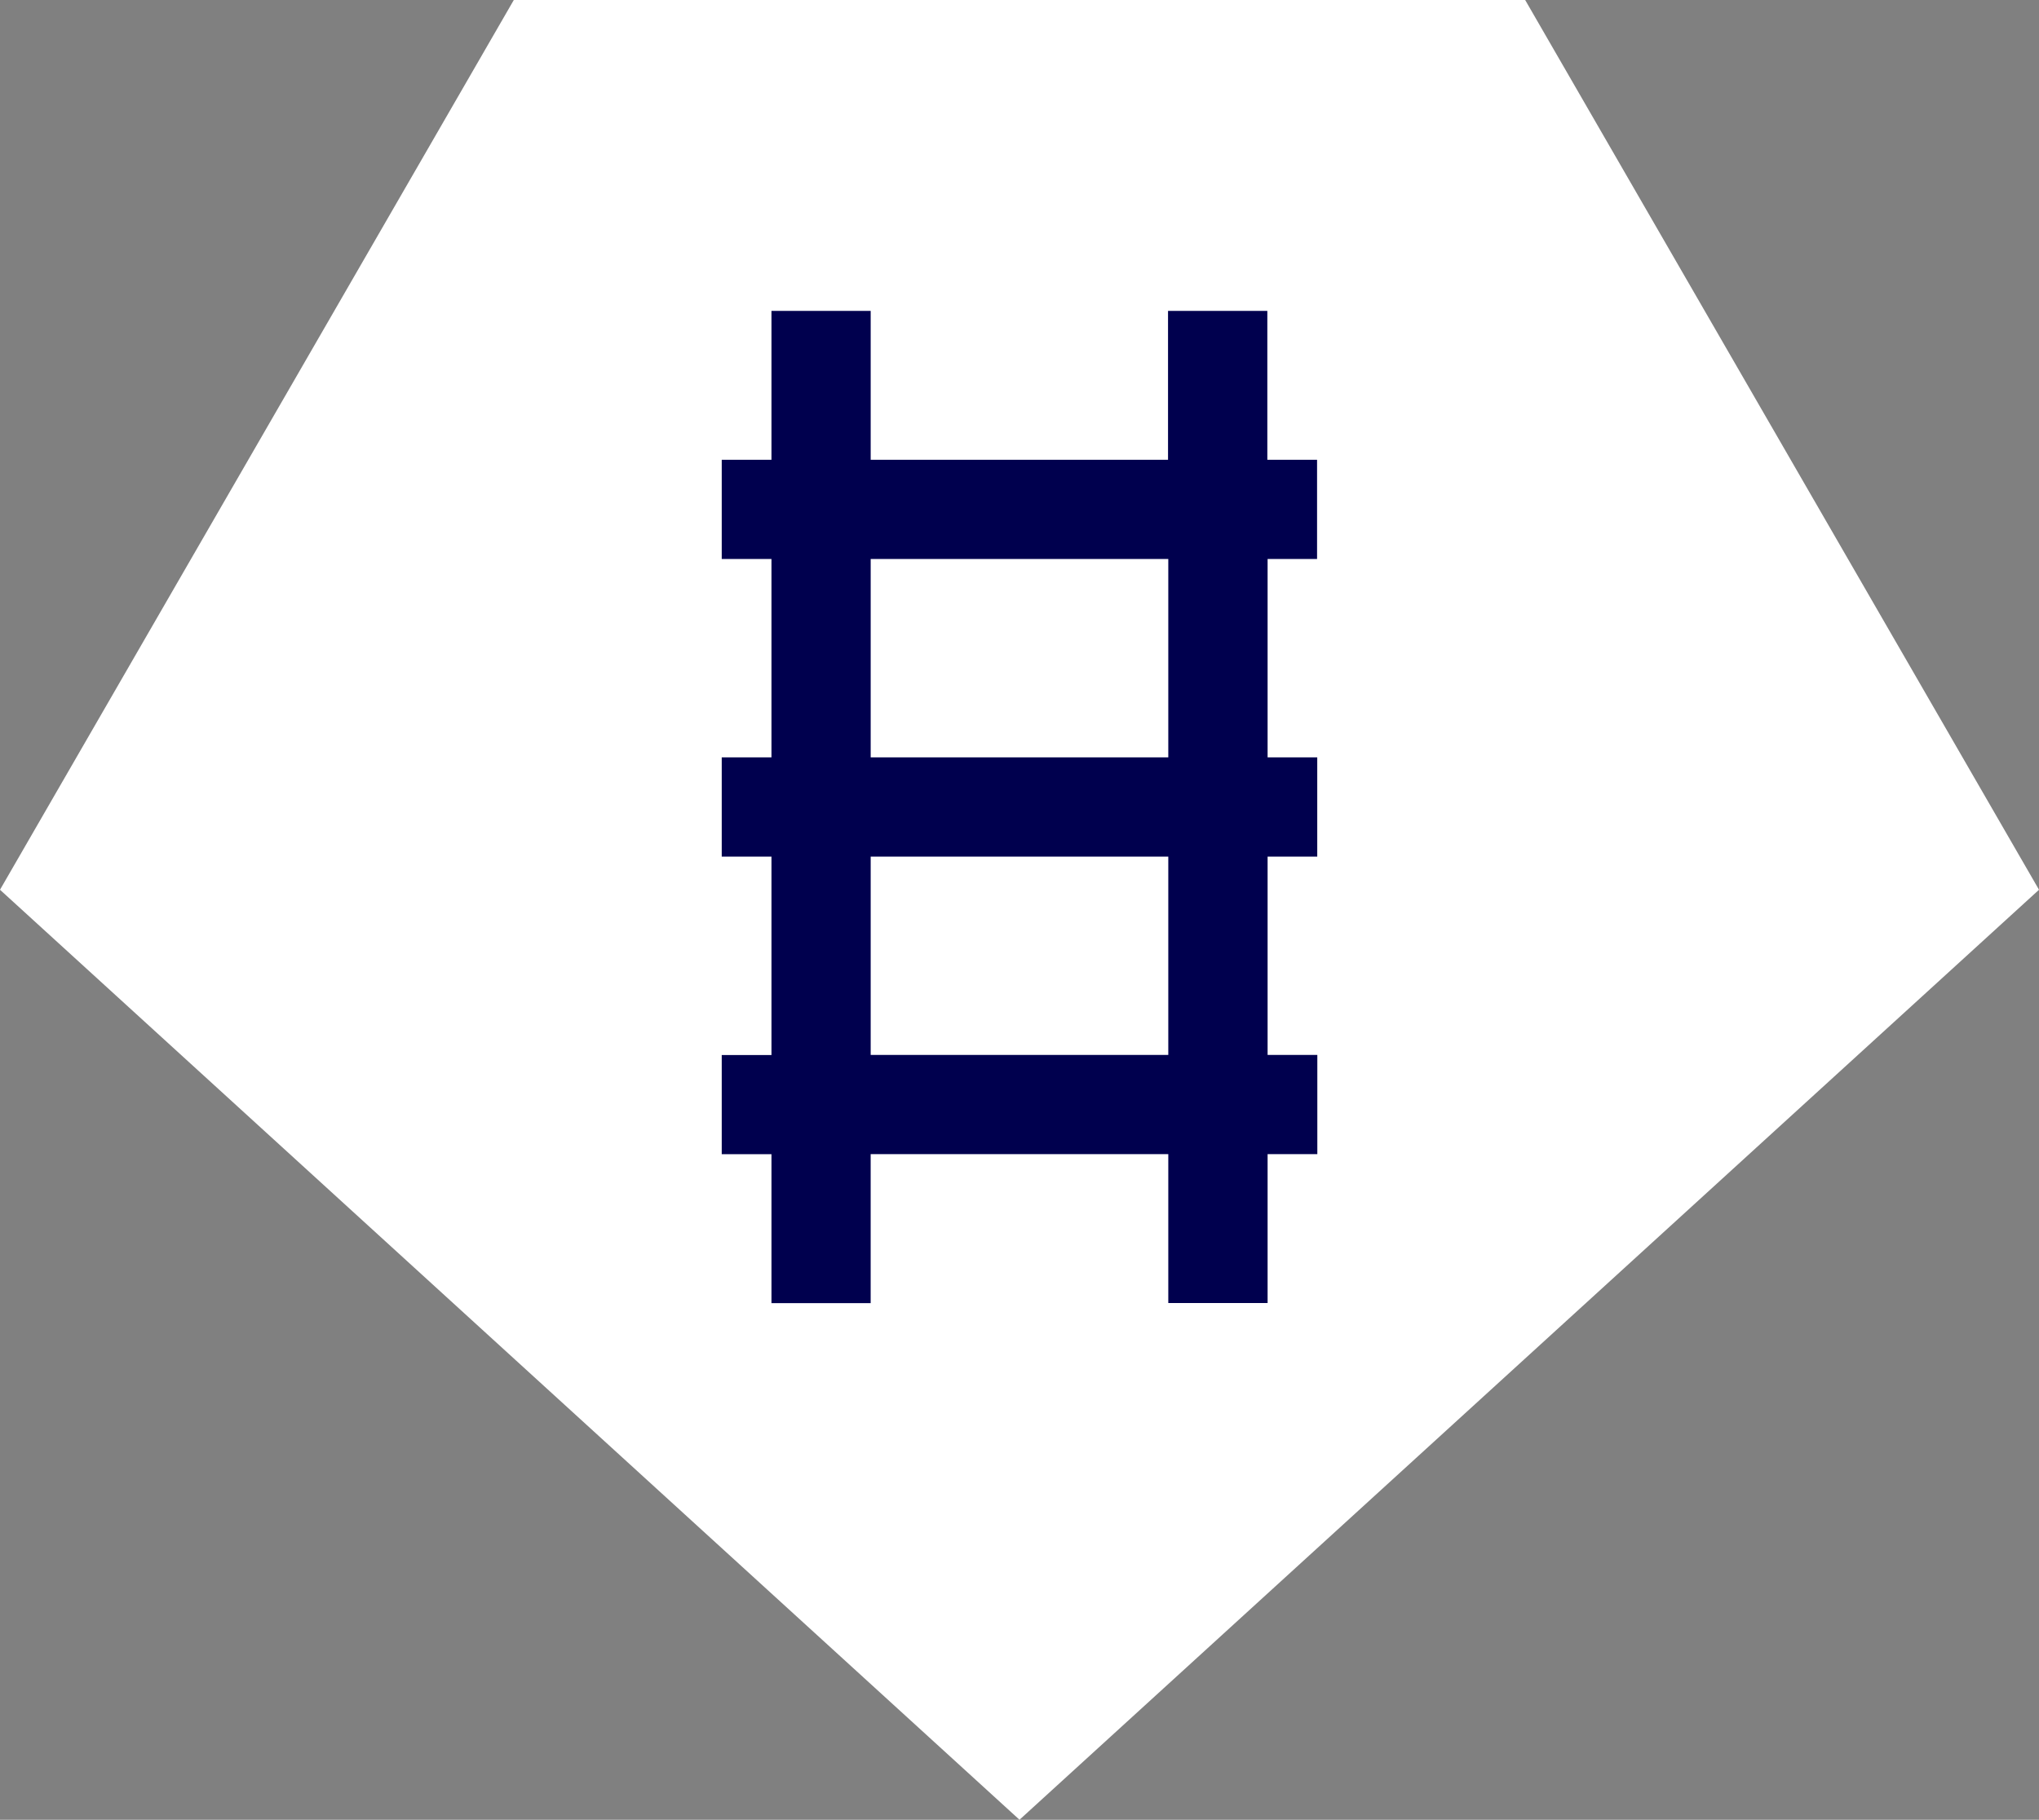
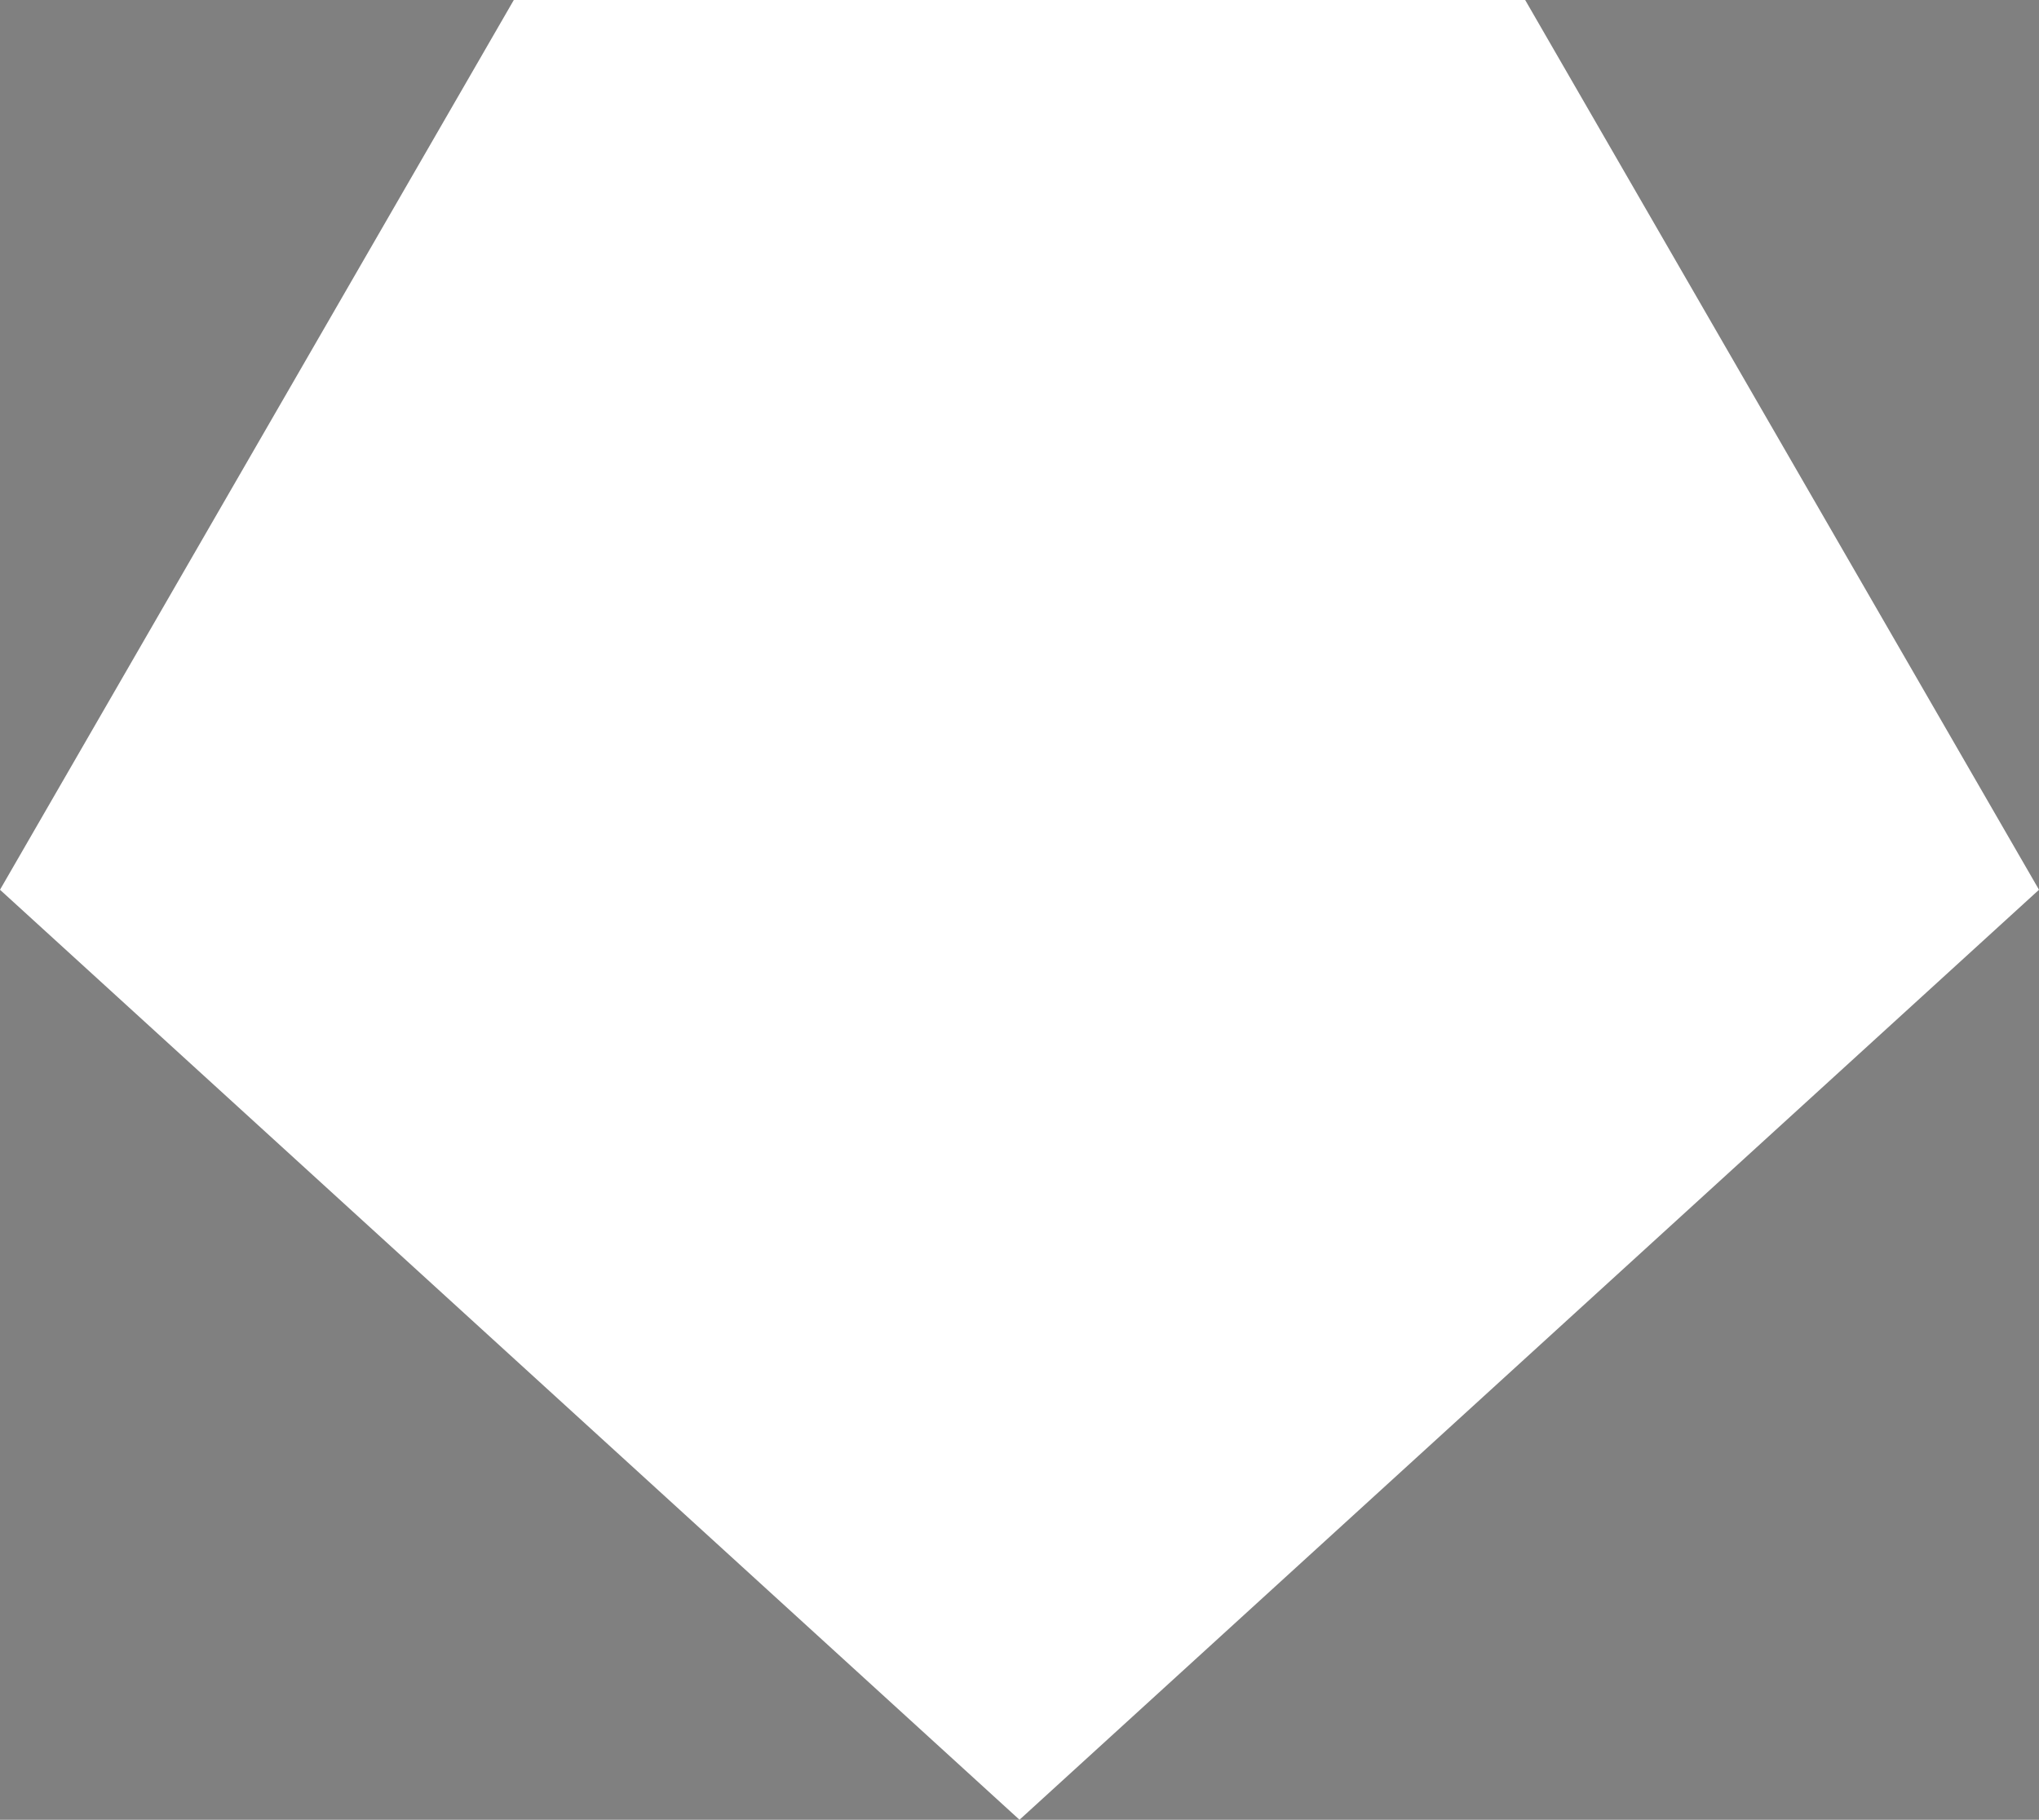
<svg xmlns="http://www.w3.org/2000/svg" width="101.228" height="90.365" viewBox="0 0 101.228 90.365">
  <rect x="0" y="0" width="101.228" height="90.365" fill="#808080" stroke="none" />
  <g id="Icon_Mobile_Leiter" data-name="Icon Mobile Leiter" transform="translate(-311 -2573.818)">
    <path id="Logo-Form" d="M25.509,0,0,44.184,50.614,90.365l50.614-46.181L75.718,0Z" transform="translate(311 2573.817)" fill="#fff" />
    <g id="Leiter" transform="translate(271.831 2589.256)">
      <g id="Gruppe_120" data-name="Gruppe 120" transform="translate(75)">
-         <path id="Pfad_3049" data-name="Pfad 3049" d="M104.565,27.1V22.17H102.1V12.32h2.456V7.395h-2.469V0H97.157V7.395H82.395V0H77.469V7.395H75V12.32h2.469V22.17H75V27.1h2.469v9.851H75v4.925h2.469v7.395h4.925V41.872H97.17v7.395H102.1V41.872h2.469V36.946H102.1V27.1h2.469ZM97.17,36.946H82.395V27.1H97.17Zm0-14.776H82.395V12.32H97.17Z" transform="translate(-75)" fill="#00004e" />
-       </g>
+         </g>
    </g>
  </g>
</svg>